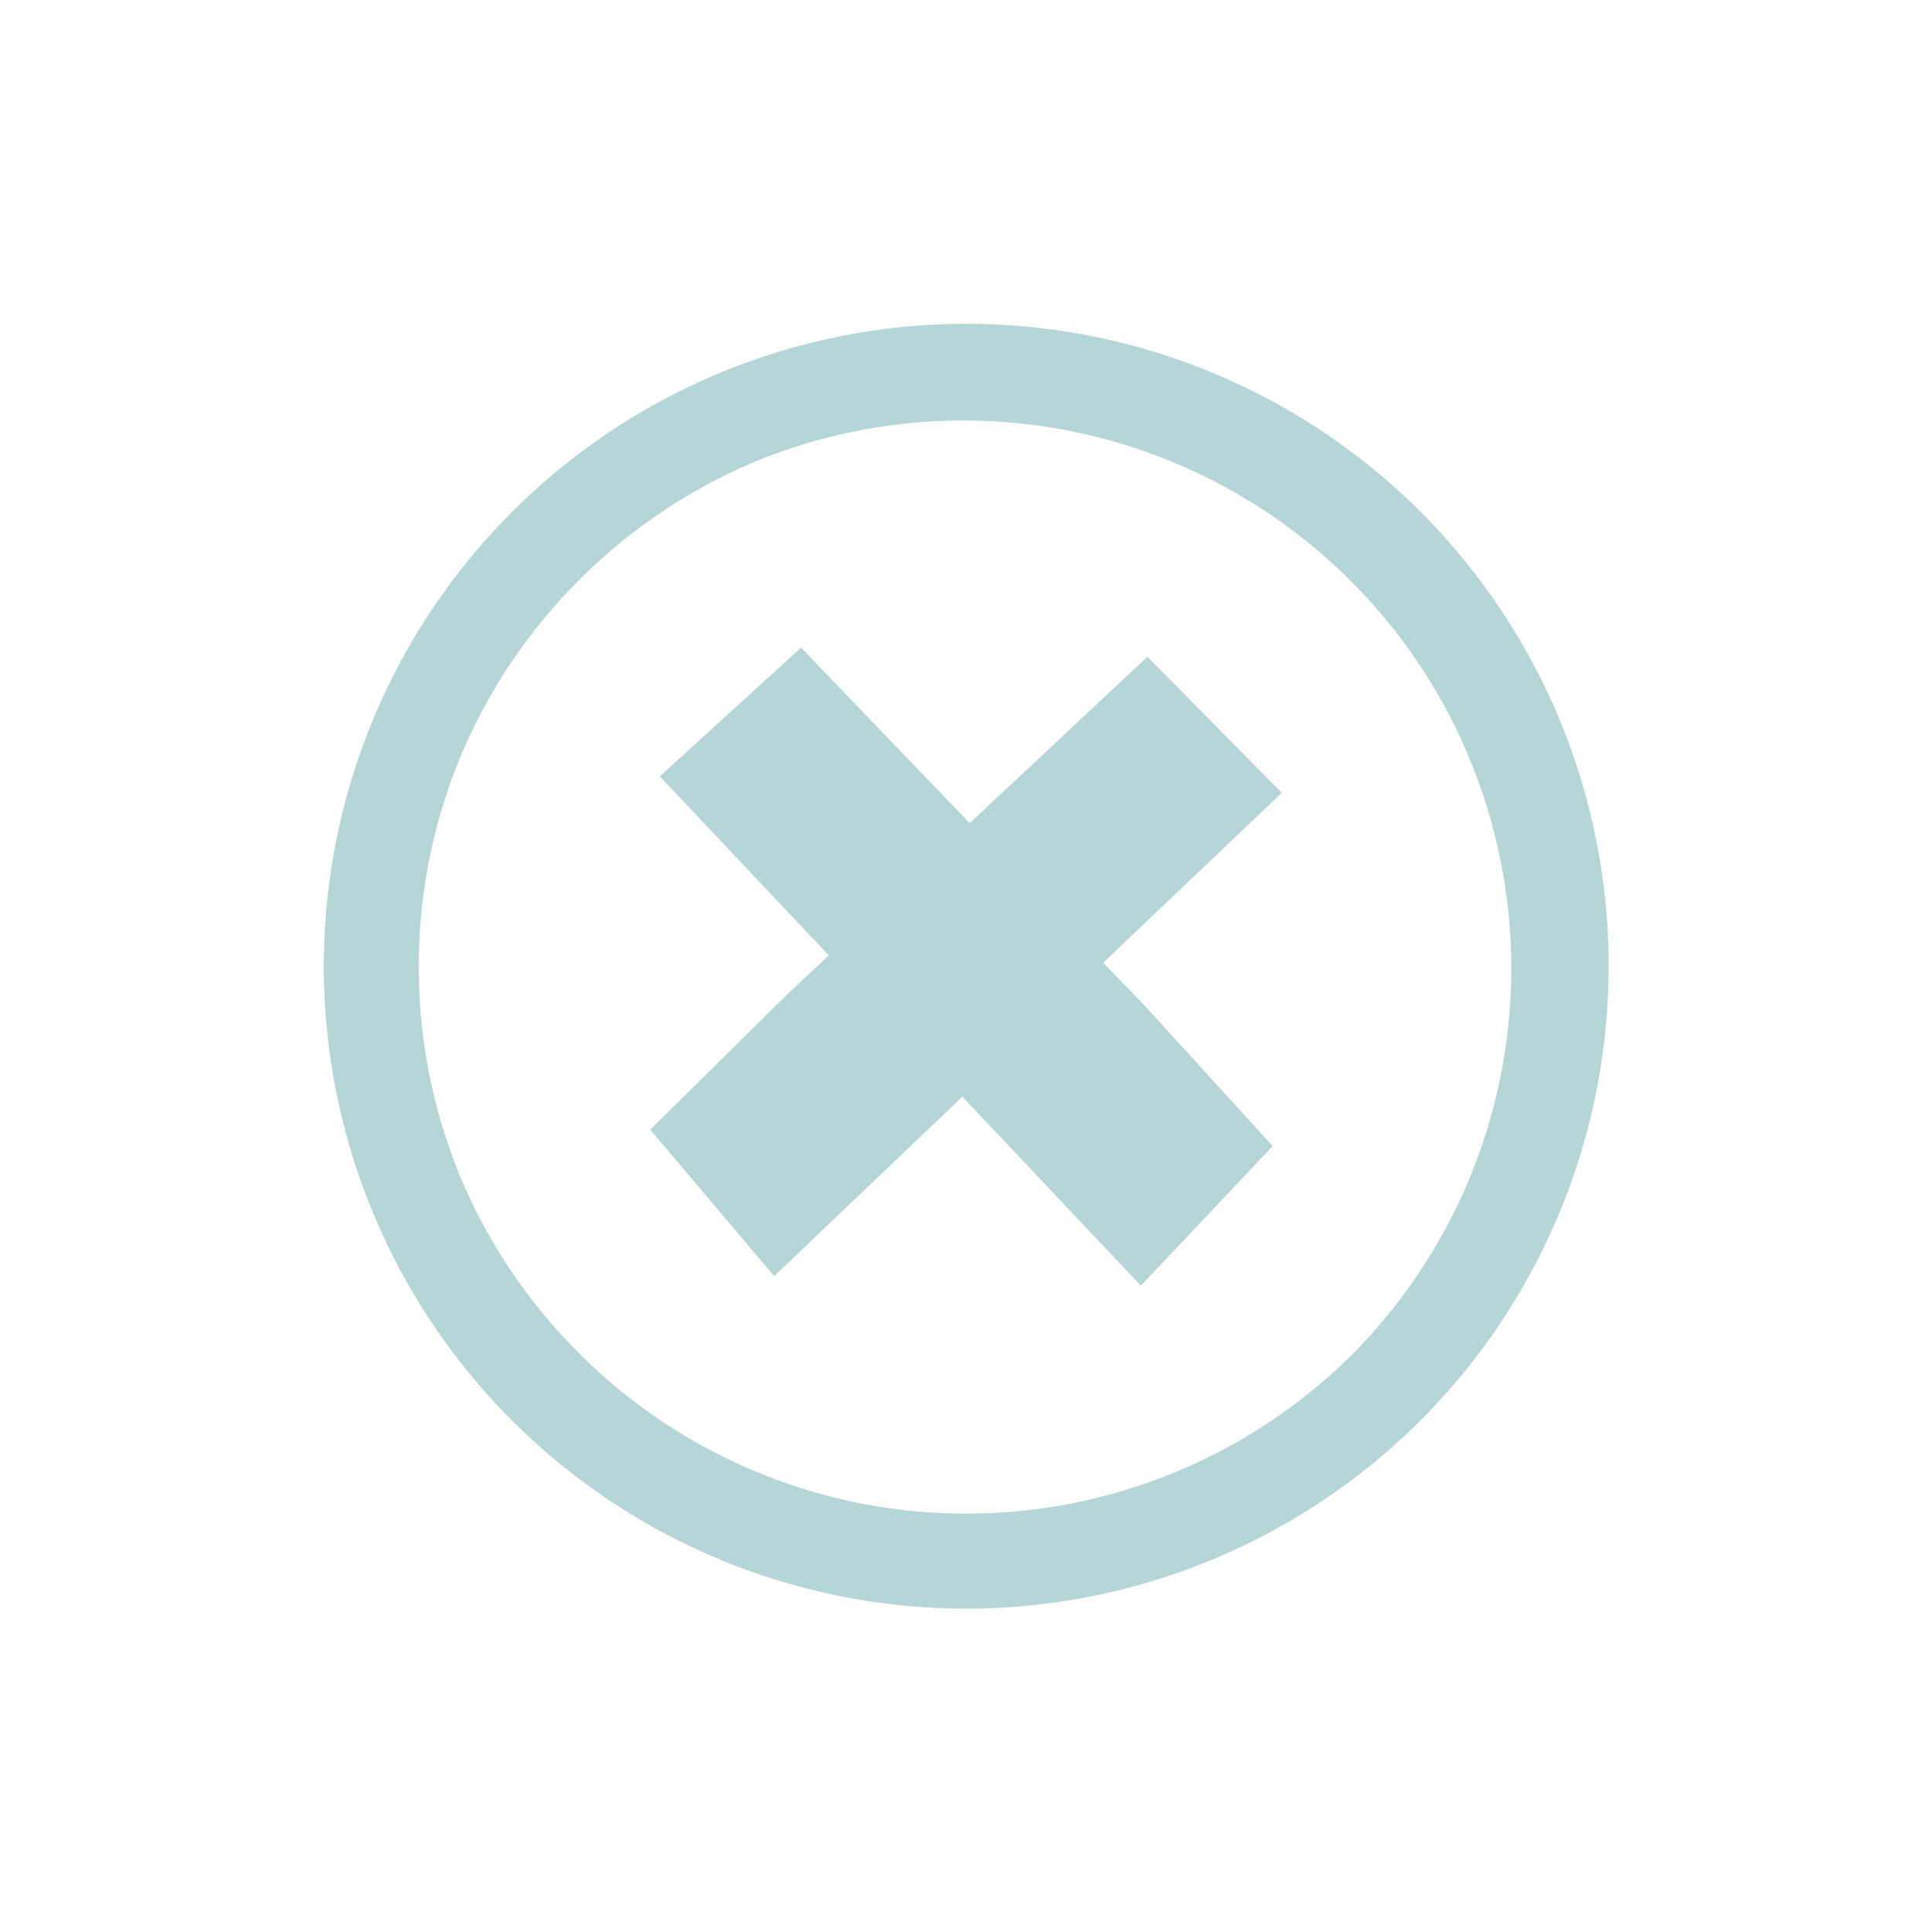
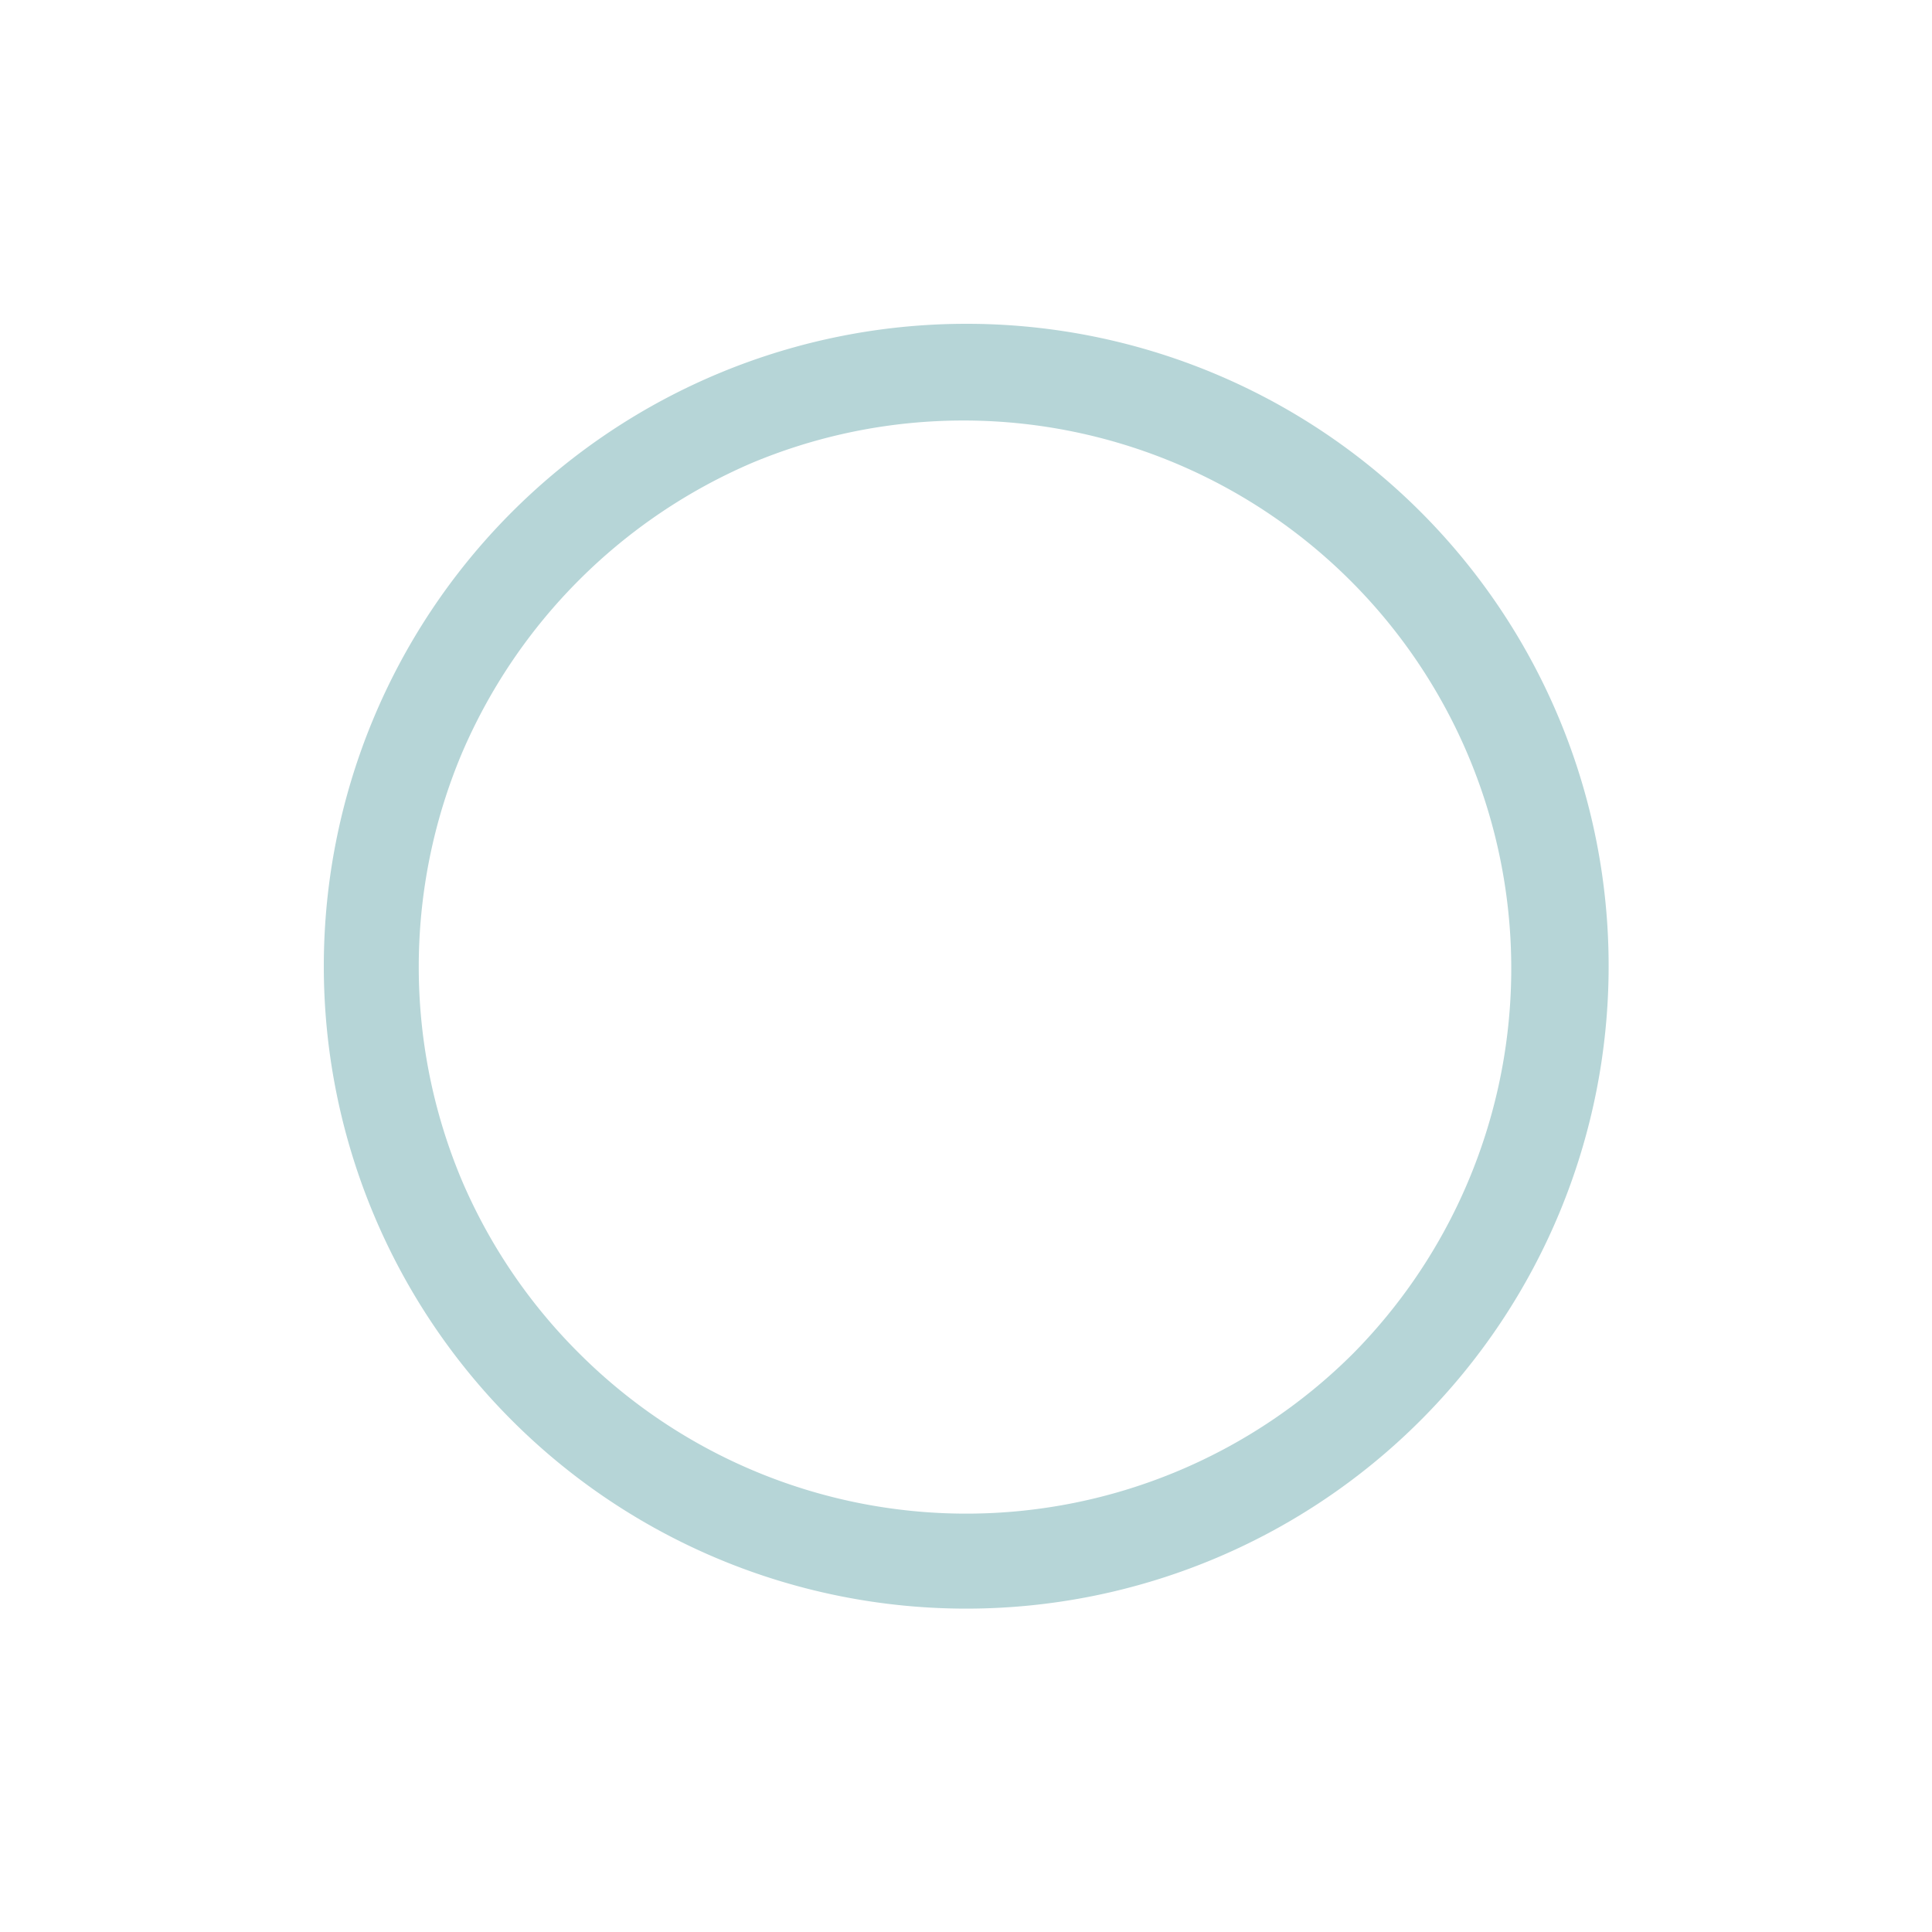
<svg xmlns="http://www.w3.org/2000/svg" viewBox="0 0 44.57 44.57">
  <defs>
    <style>.cls-1{fill:#b6d5d7;}.cls-2{fill:none;}</style>
  </defs>
  <g data-sanitized-data-name="Calque 2" data-name="Calque 2" id="Calque_2">
    <g data-sanitized-data-name="Calque 1" data-name="Calque 1" id="Calque_1-2">
      <path d="M22.29,7.47A14.82,14.82,0,1,0,37.11,22.29,14.81,14.81,0,0,0,22.29,7.47Zm8.93,23.75a12.63,12.63,0,0,1-17.86,0,12.62,12.62,0,0,1-2.71-4,12.7,12.7,0,0,1,0-9.83,12.74,12.74,0,0,1,6.72-6.72A12.64,12.64,0,0,1,31.22,31.22Z" class="cls-1" />
-       <polygon points="26.47 15.15 22.37 18.99 18.48 14.94 15.22 17.91 19.12 22.04 18.15 22.95 15 26.06 17.86 29.44 22.2 25.3 26.32 29.66 29.36 26.44 26.38 23.17 25.45 22.21 29.57 18.29 26.47 15.15" class="cls-1" />
      <rect height="44.57" width="44.57" class="cls-2" />
    </g>
  </g>
</svg>